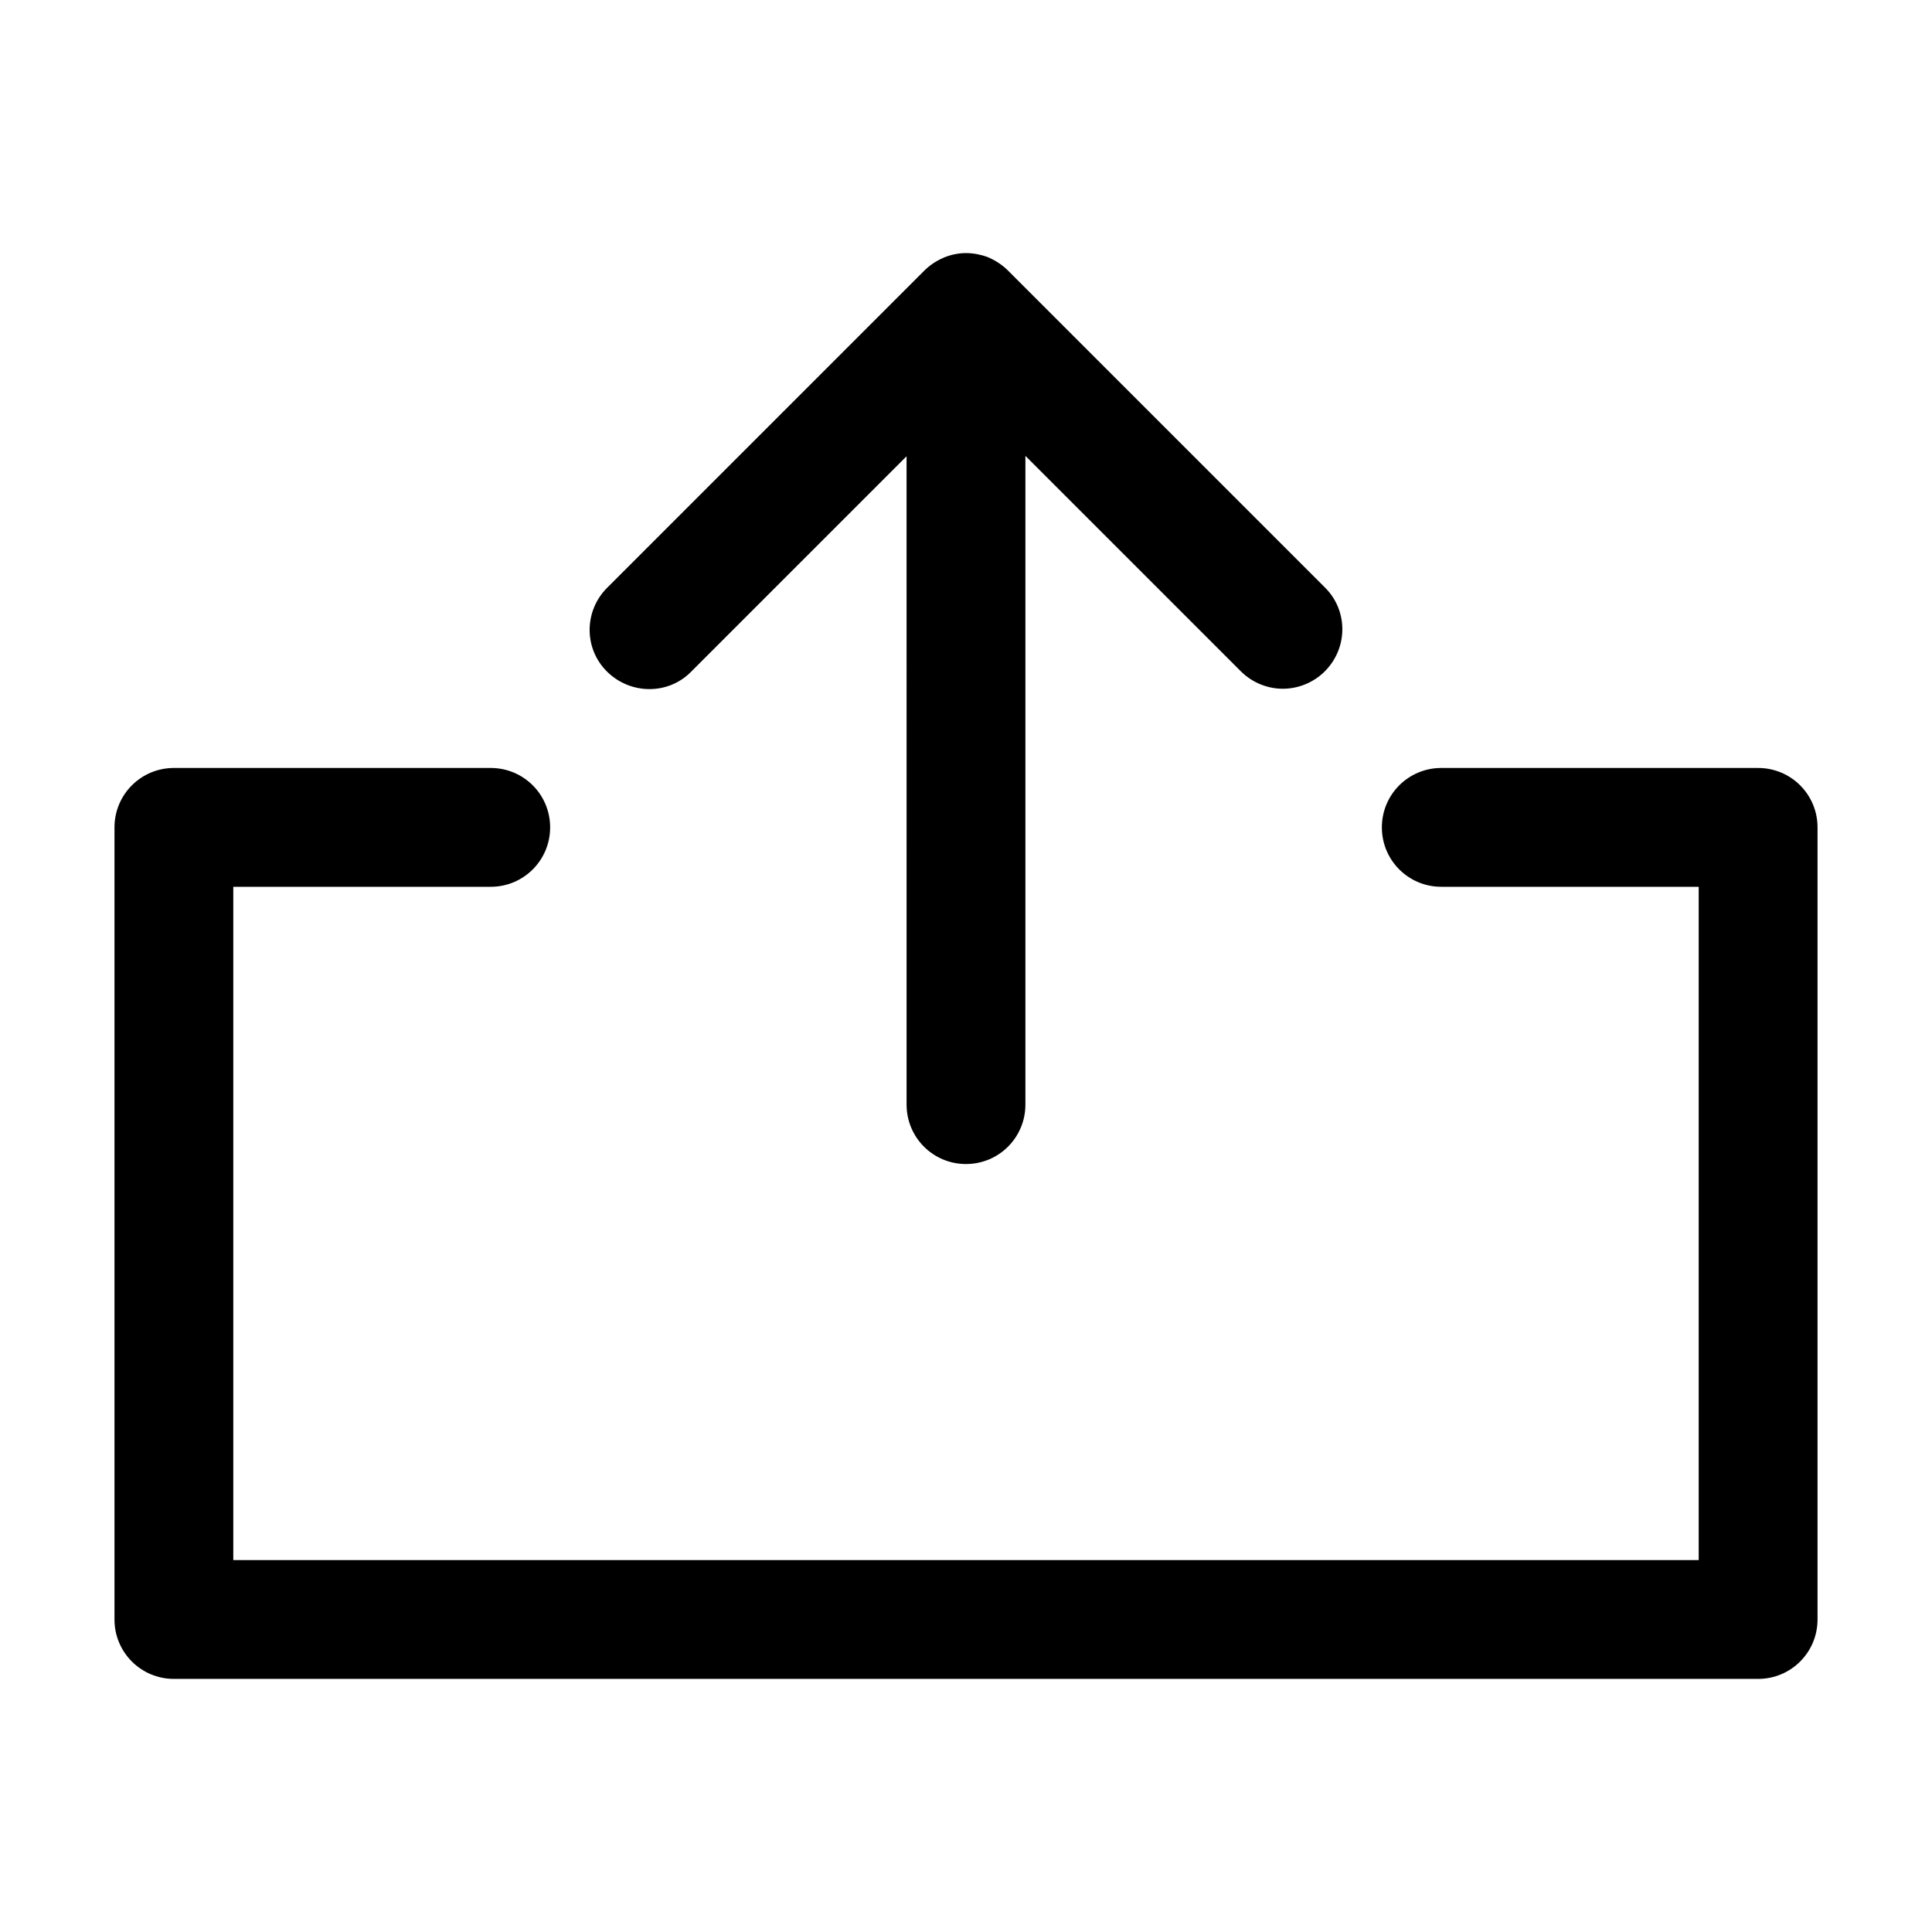
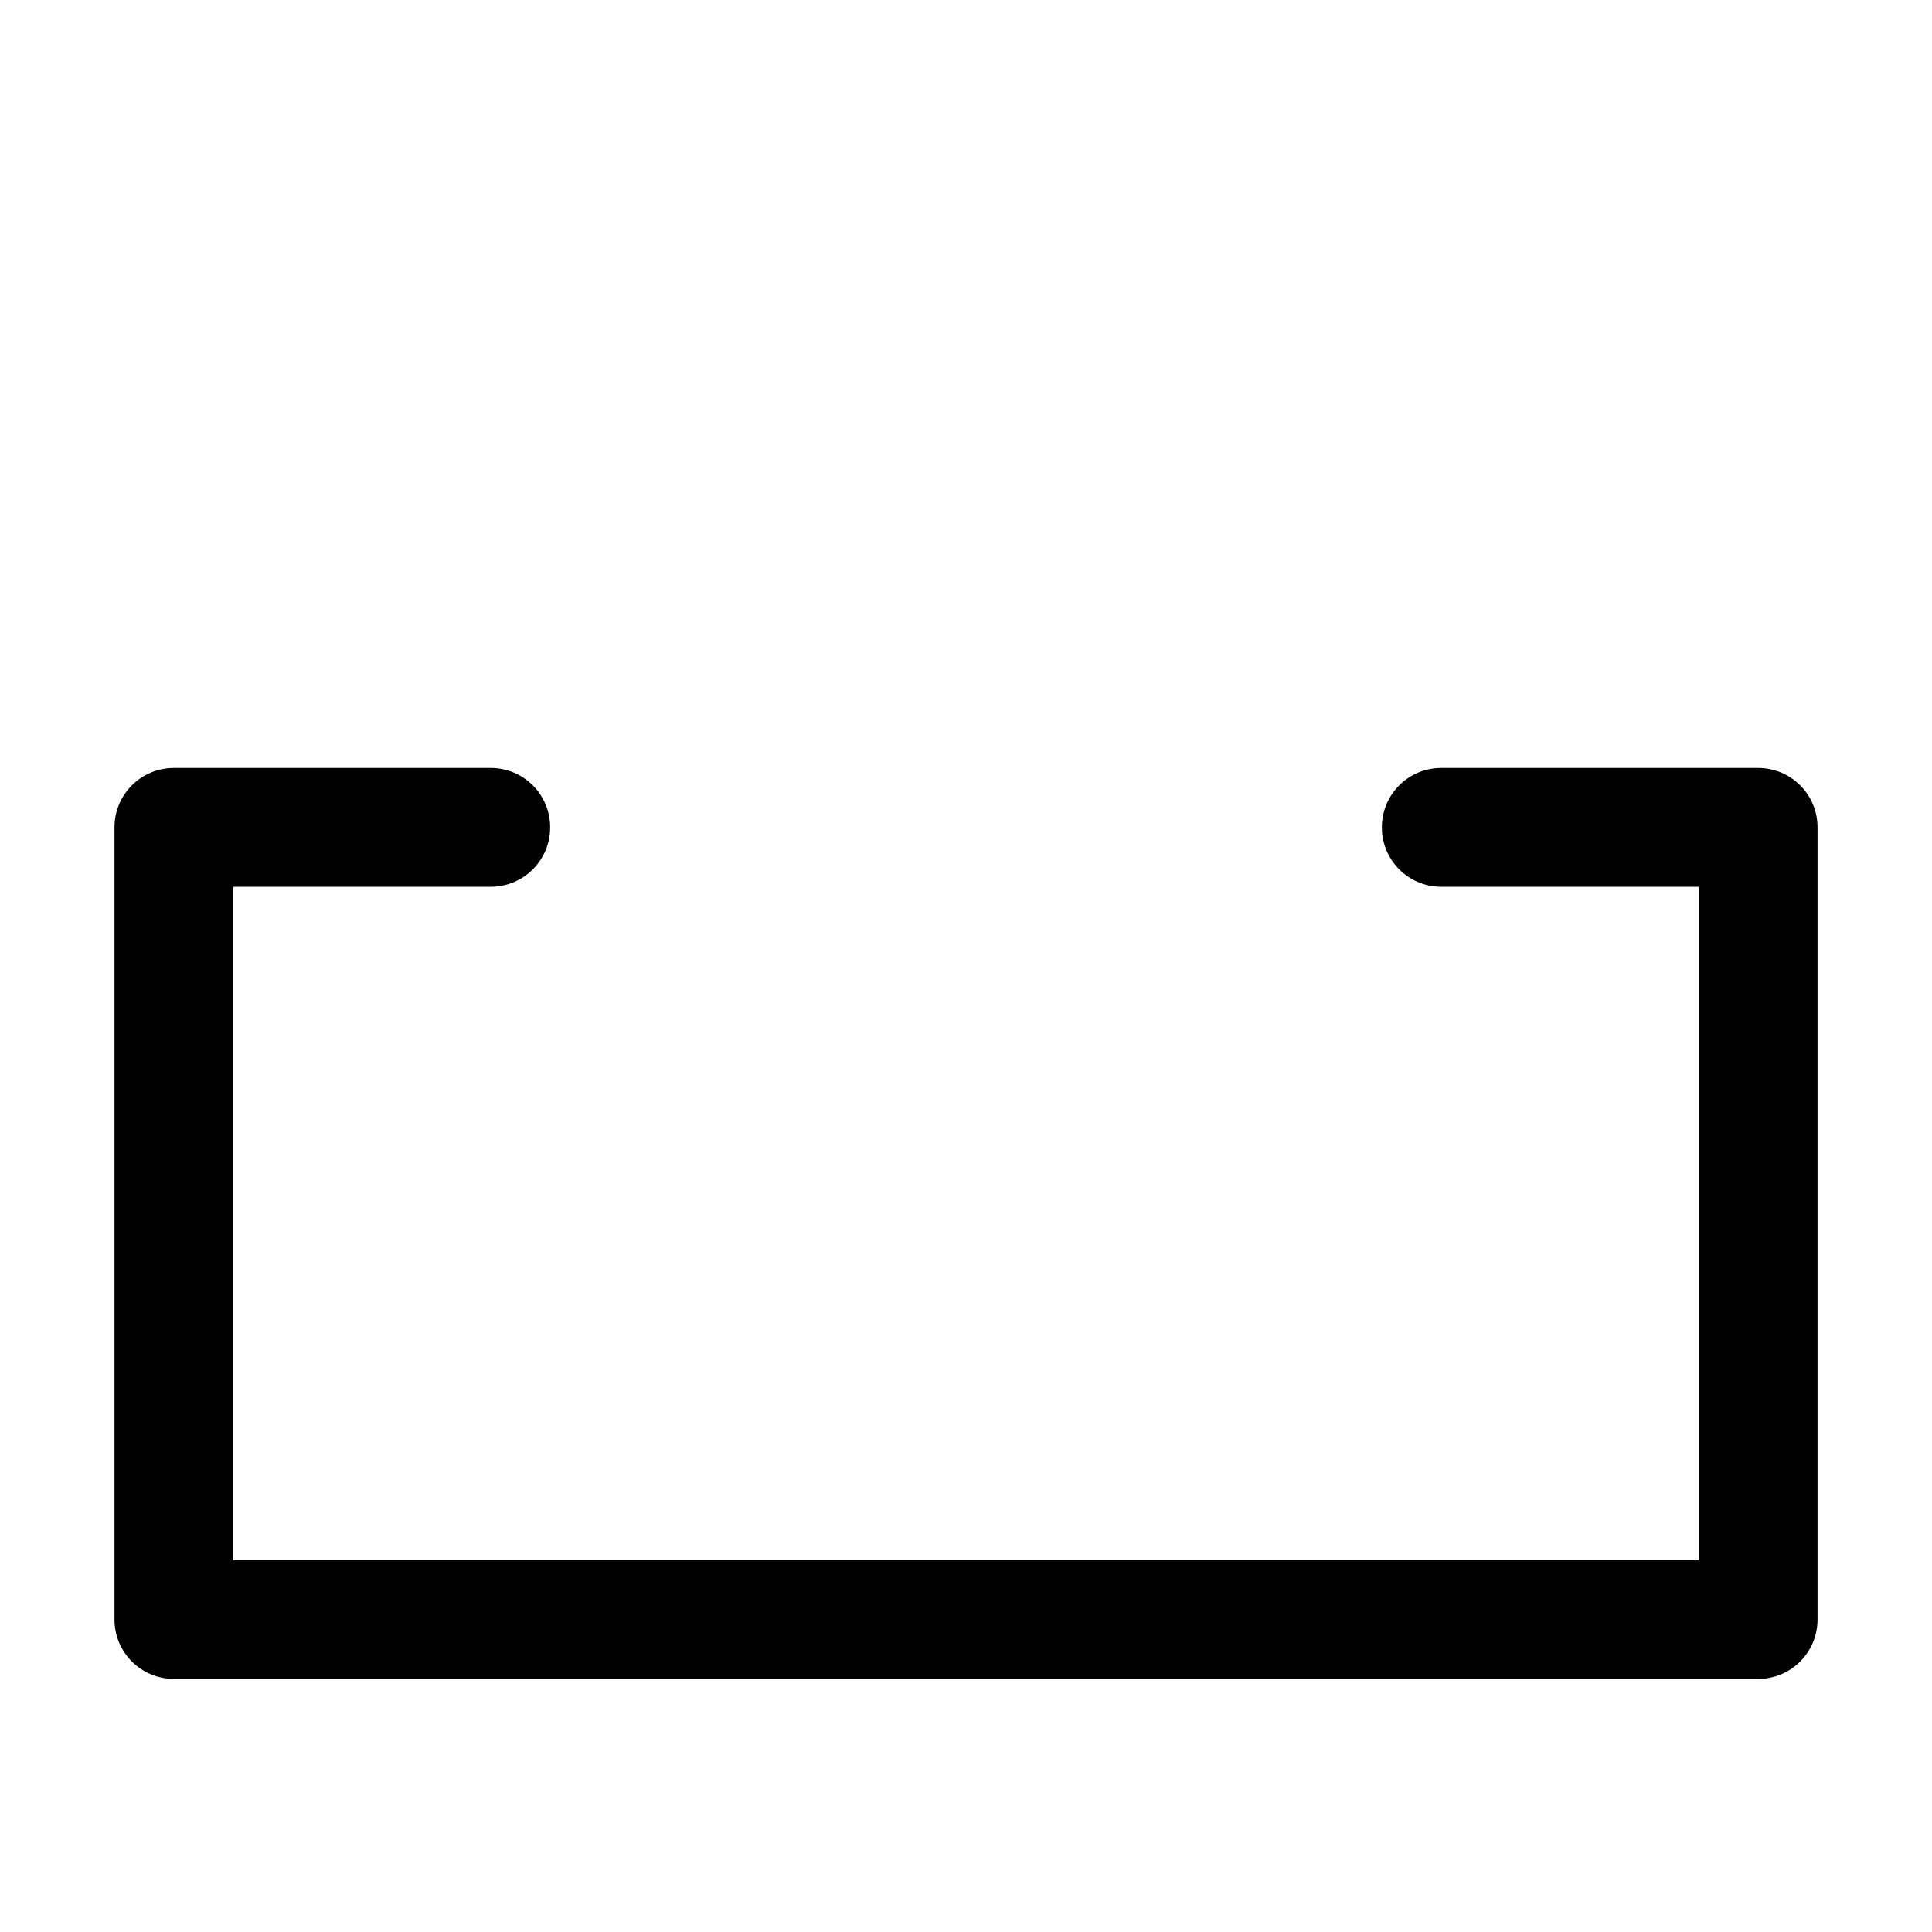
<svg xmlns="http://www.w3.org/2000/svg" fill="#000000" width="800px" height="800px" version="1.1" viewBox="144 144 512 512">
  <g>
-     <path d="m400 452.48c8.711 0 15.742-7.031 15.742-15.742v-171.93l57.098 57.098c3.047 3.047 7.137 4.621 11.125 4.621 3.988 0 8.082-1.574 11.125-4.617 6.191-6.191 6.191-16.164 0-22.25l-83.969-83.969c-1.469-1.469-3.254-2.625-5.144-3.465-0.105 0-0.211 0-0.211-0.105-1.777-0.633-3.773-1.051-5.766-1.051-1.996 0-3.988 0.418-5.773 1.156-0.105 0-0.211 0-0.211 0.105-1.996 0.84-3.672 1.996-5.144 3.465l-83.969 83.969c-6.191 6.191-6.191 16.164 0 22.25s16.164 6.191 22.25 0l57.098-57.098 0.004 171.82c0 8.711 7.031 15.746 15.746 15.746z" />
    <path d="m609.92 347.52h-83.969c-8.711 0-15.742 7.031-15.742 15.742 0 8.711 7.031 15.746 15.742 15.746h68.223v178.43h-388.35v-178.43h68.227c8.711 0 15.742-7.031 15.742-15.742 0-8.715-7.031-15.746-15.742-15.746h-83.969c-8.711 0-15.742 7.031-15.742 15.742v209.92c-0.004 8.711 7.031 15.742 15.742 15.742h419.84c8.711 0 15.742-7.031 15.742-15.742v-209.92c0.004-8.711-7.031-15.742-15.742-15.742z" />
  </g>
</svg>